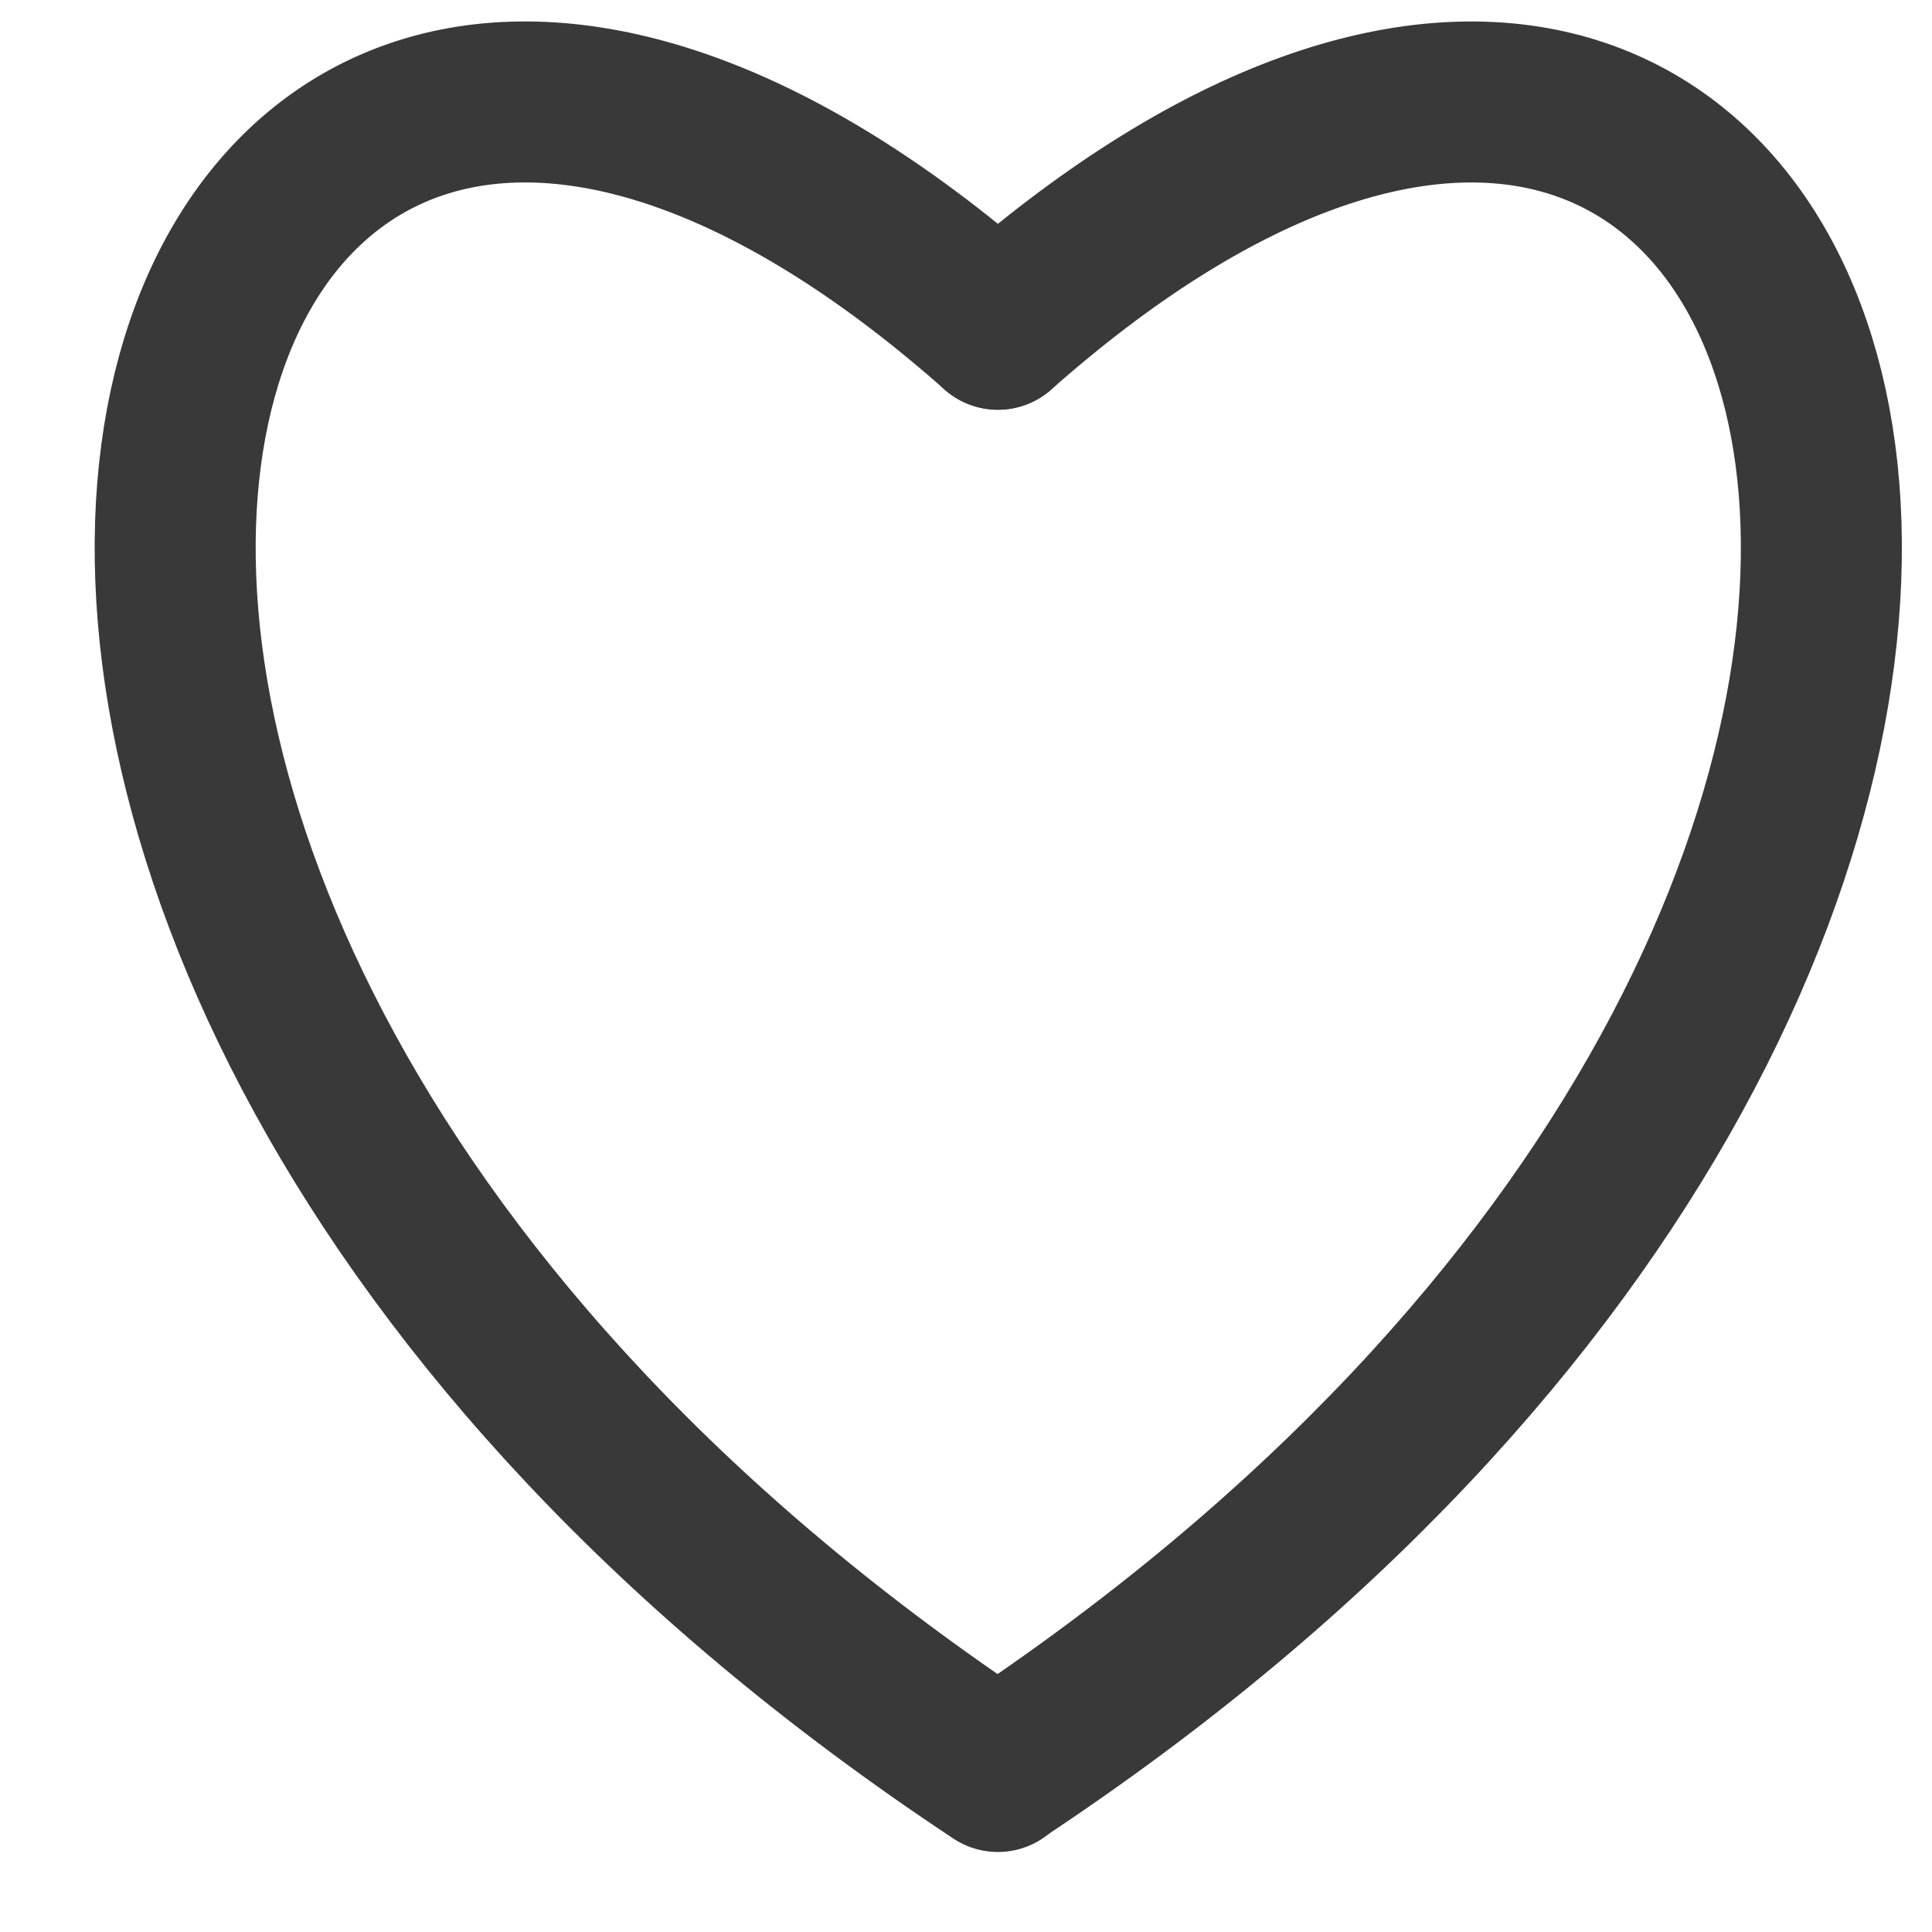
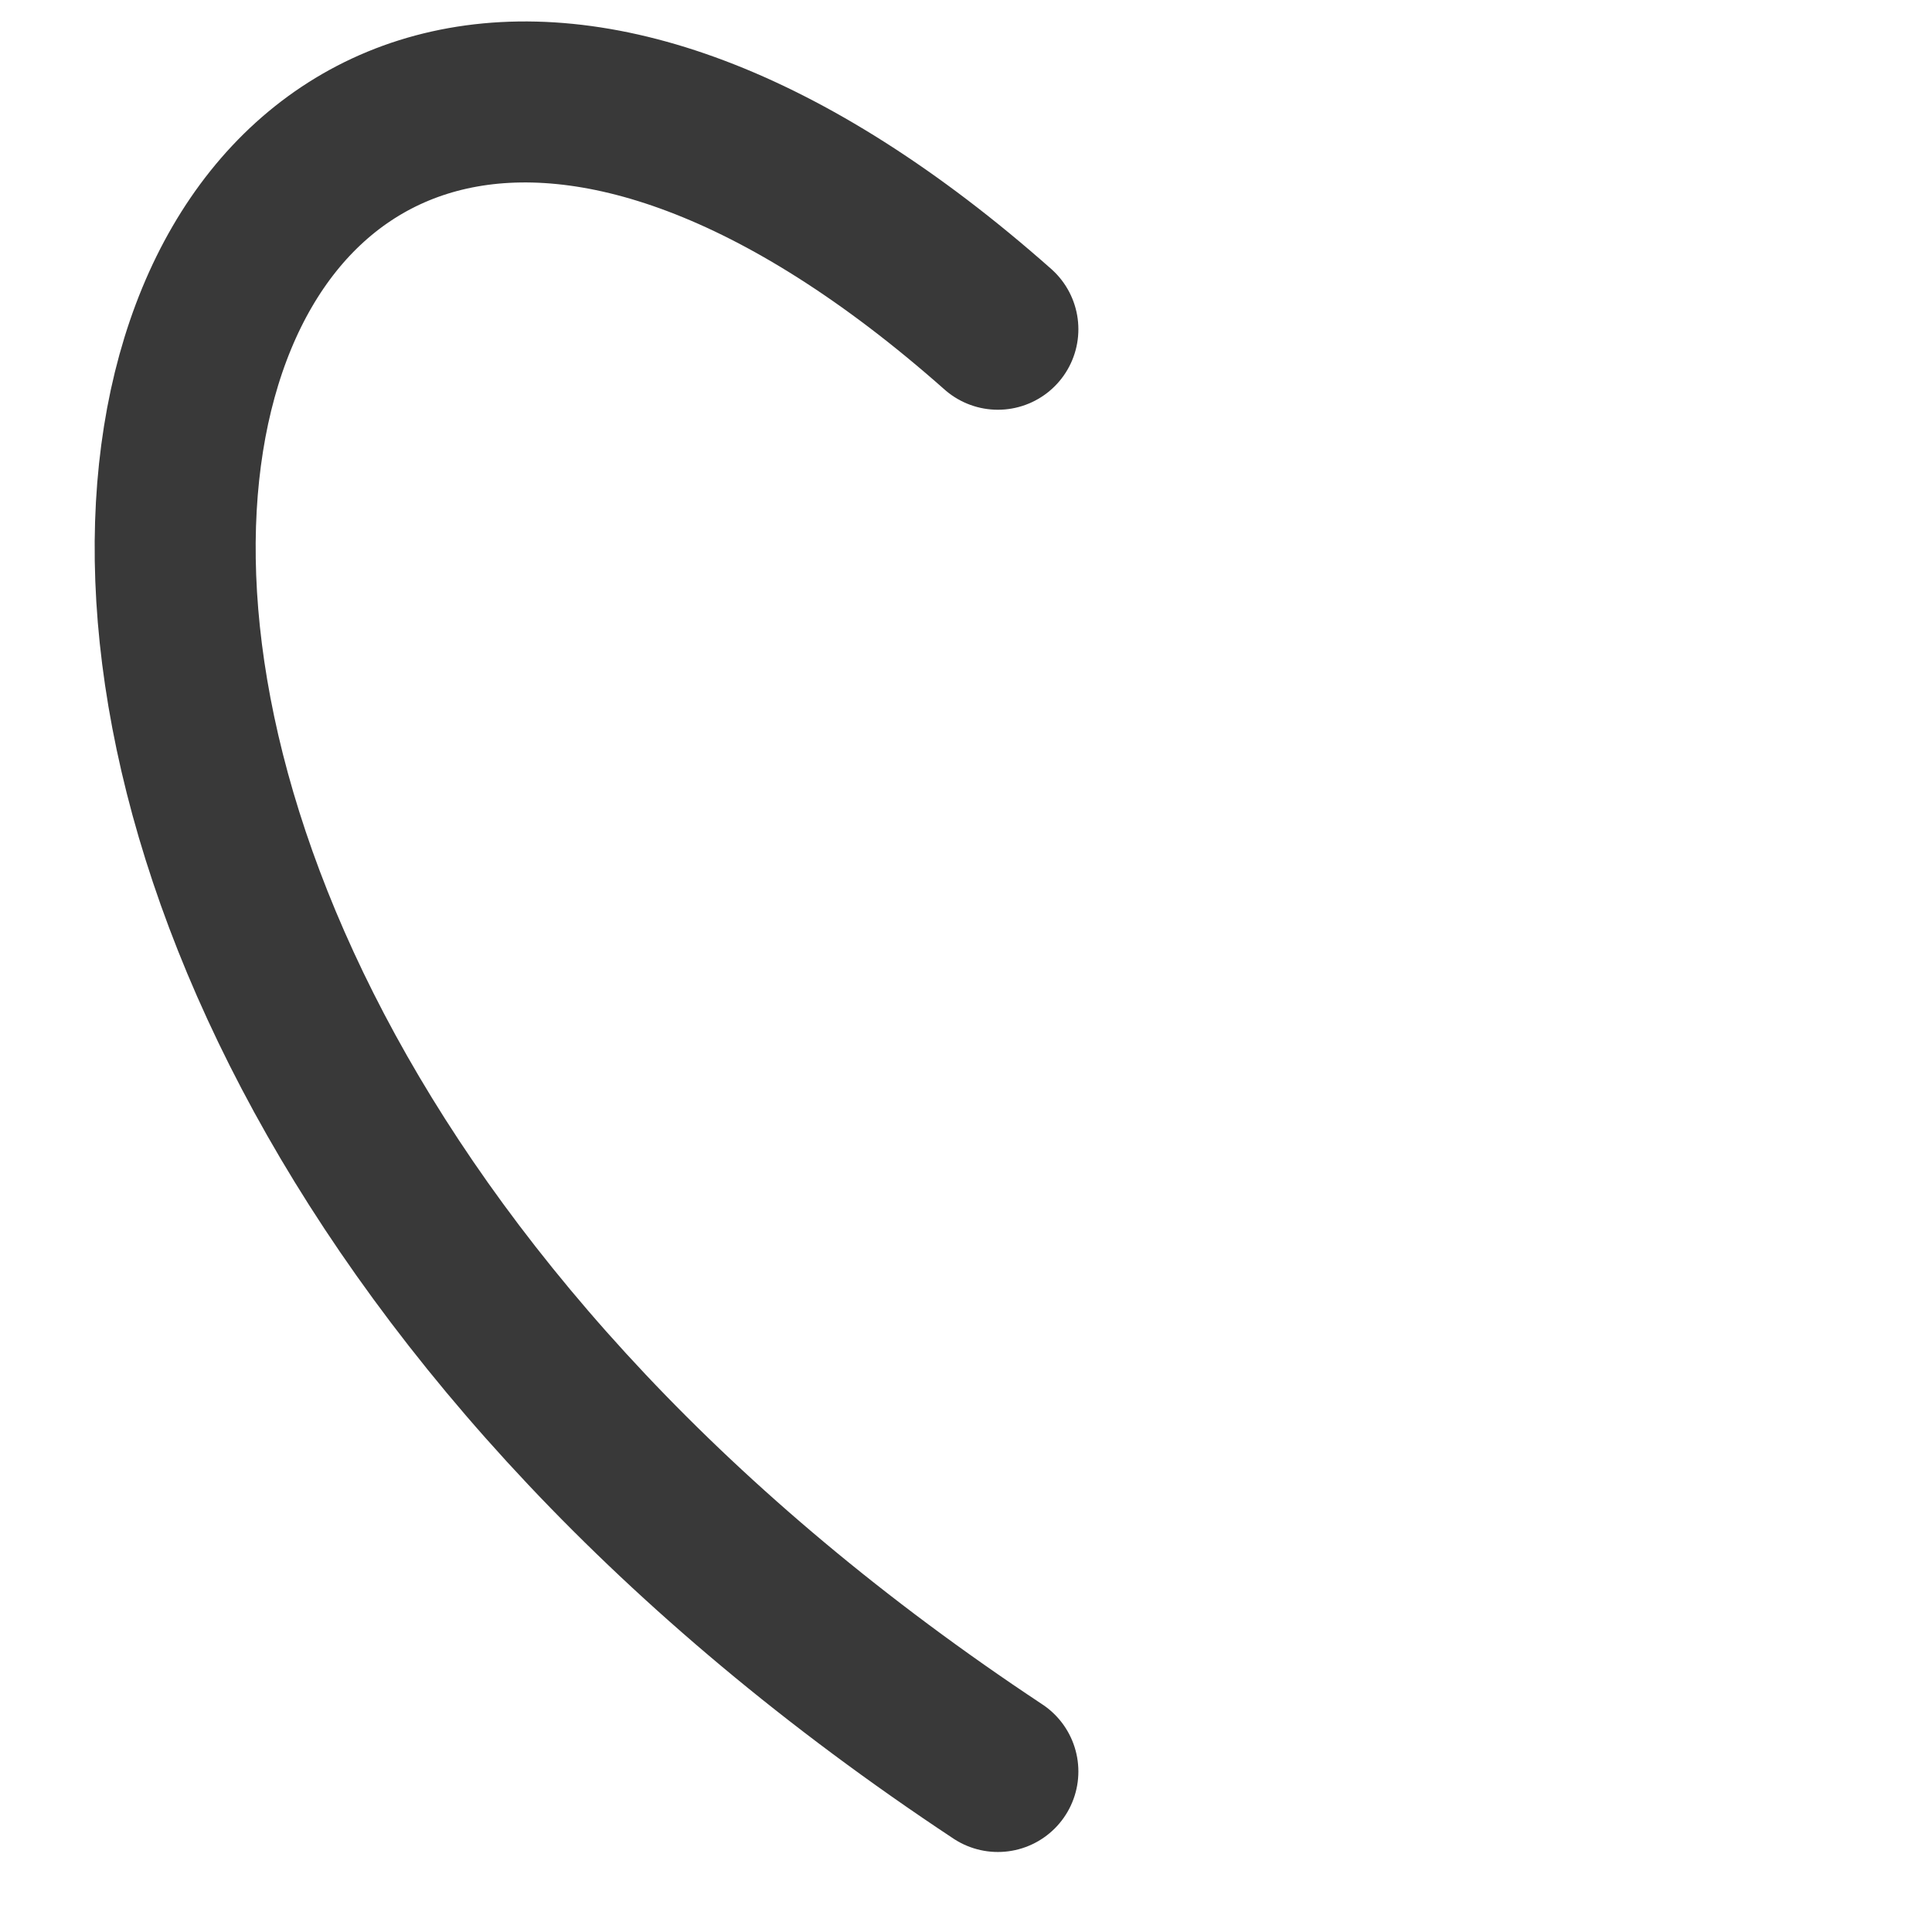
<svg xmlns="http://www.w3.org/2000/svg" width="12" height="12" viewBox="0 0 12 12" fill="none">
-   <path d="M6.198 2.045C11.571 -2.708 14.327 5.627 6.198 11" stroke="#393939" stroke-linecap="round" />
  <path d="M6.198 2.045C0.83 -2.709 -1.923 5.629 6.198 11.003" stroke="#393939" stroke-linecap="round" />
</svg>